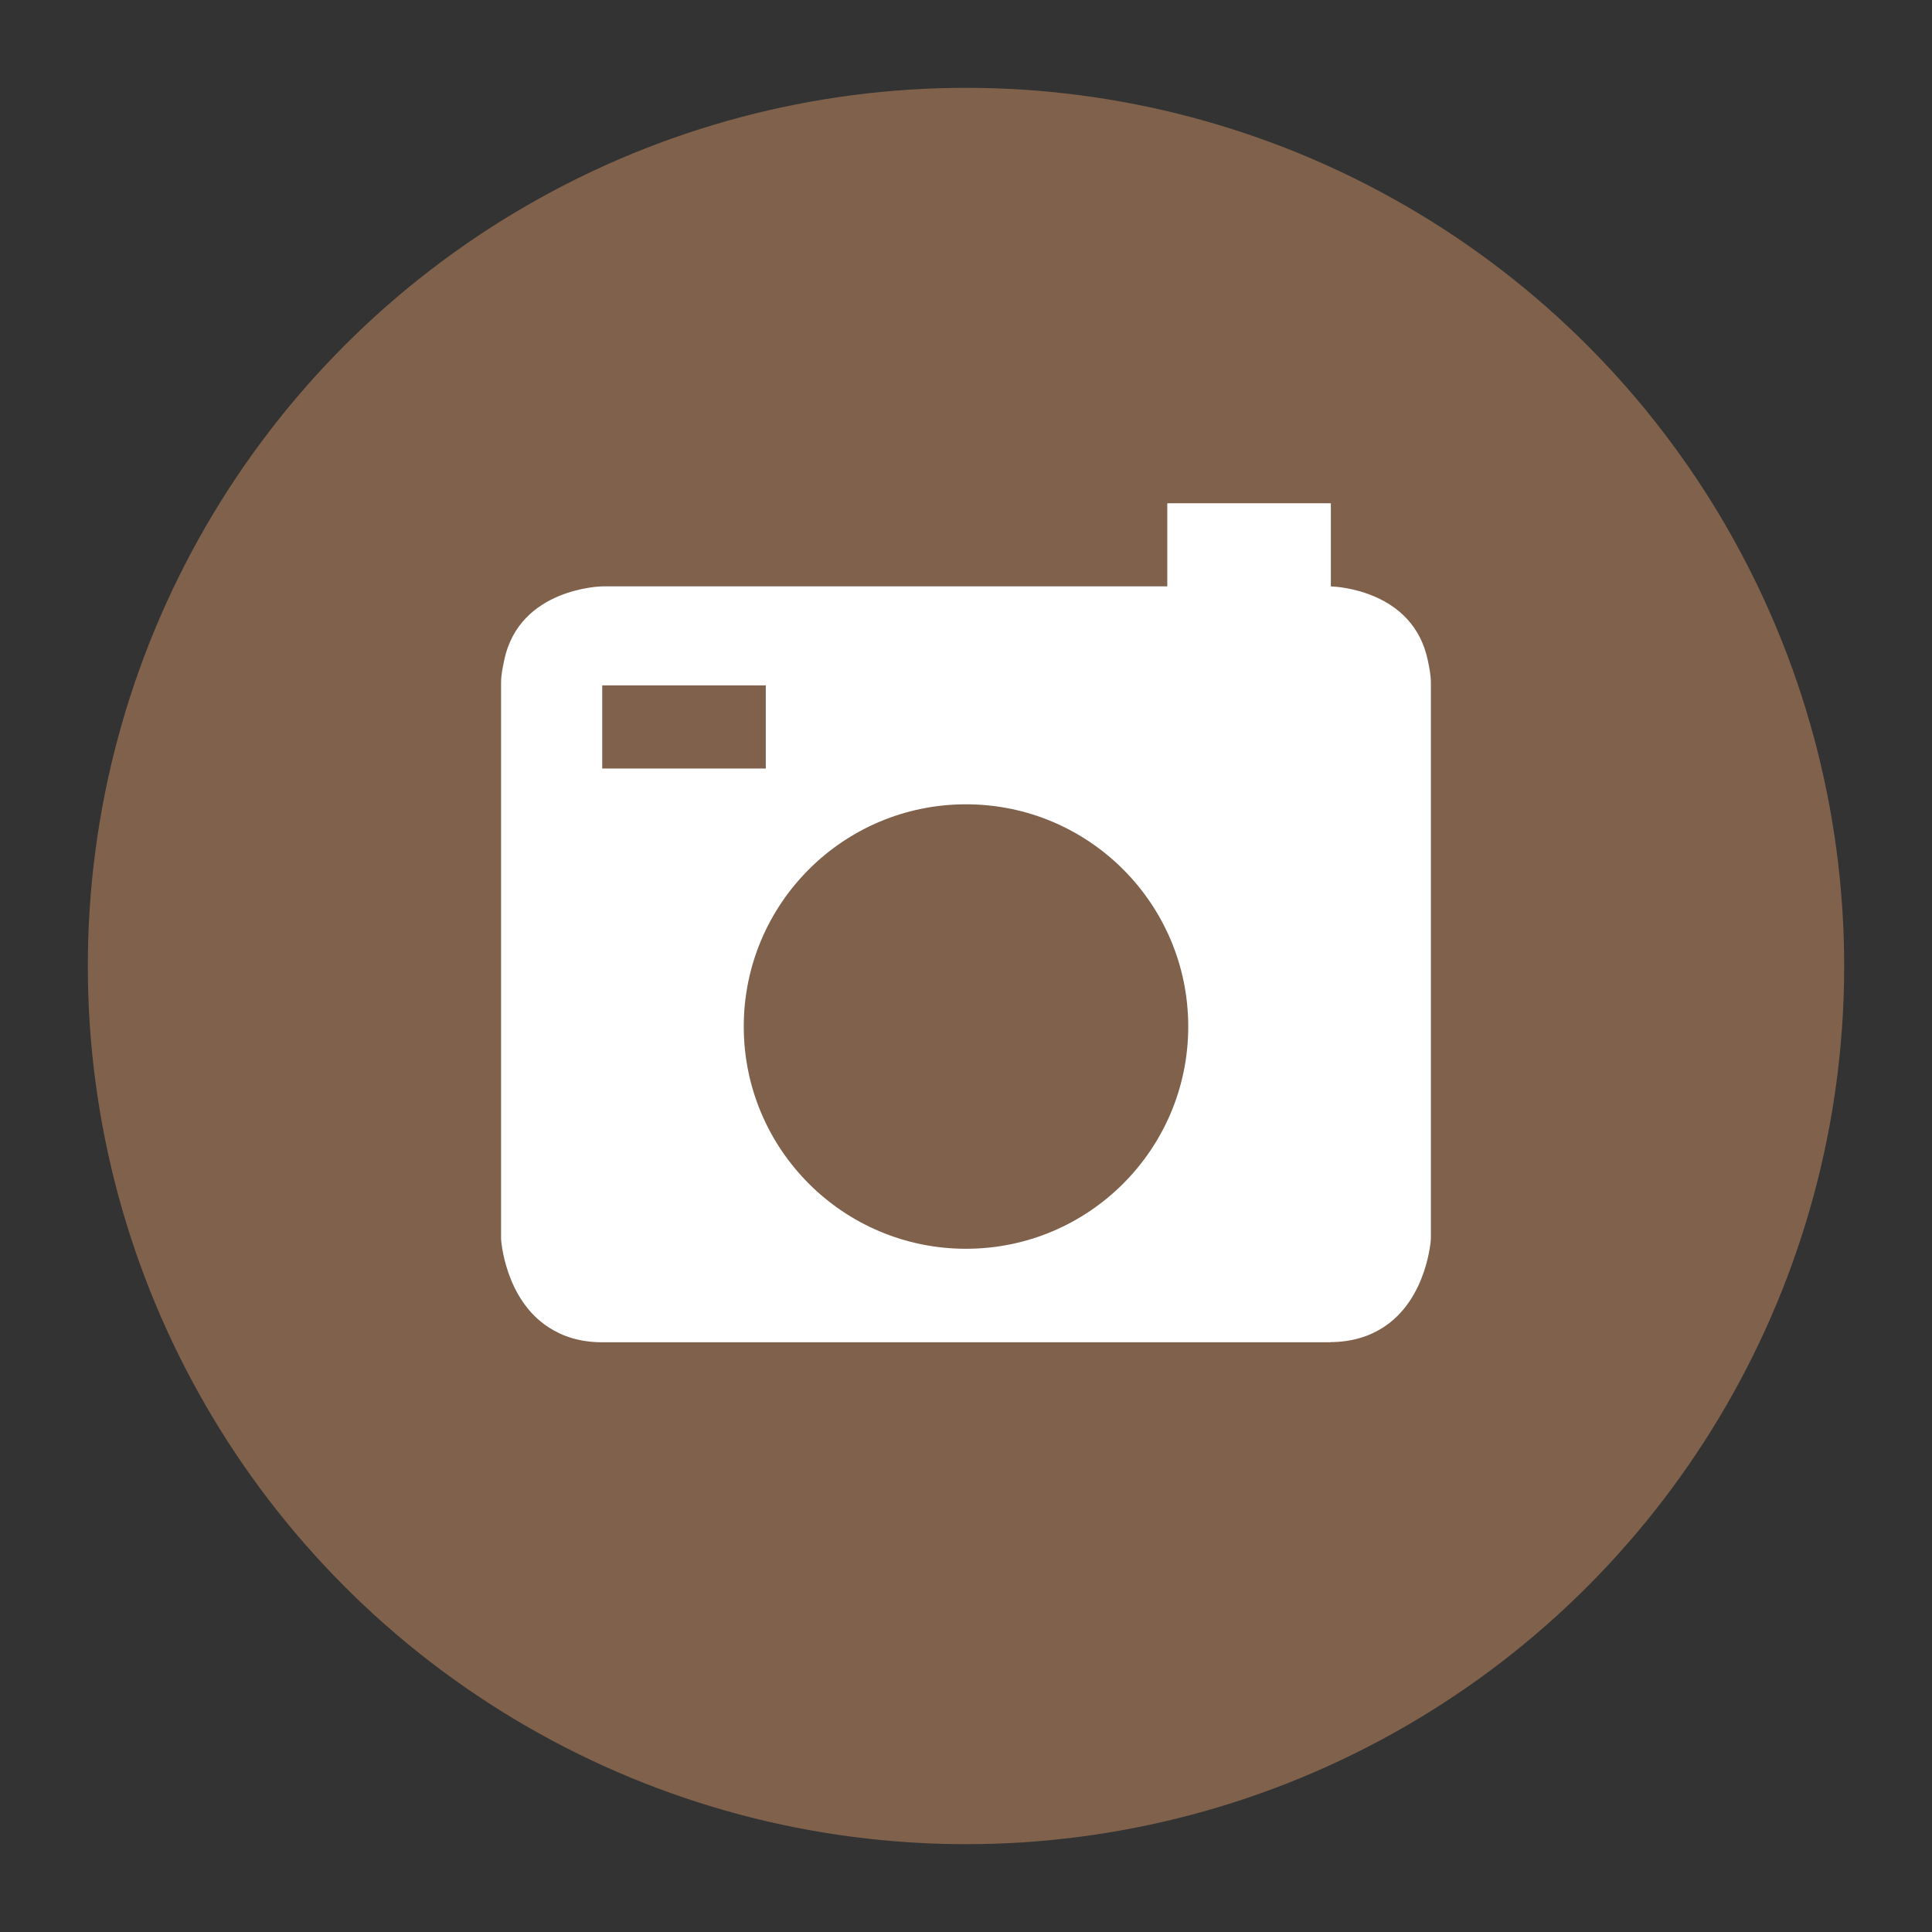
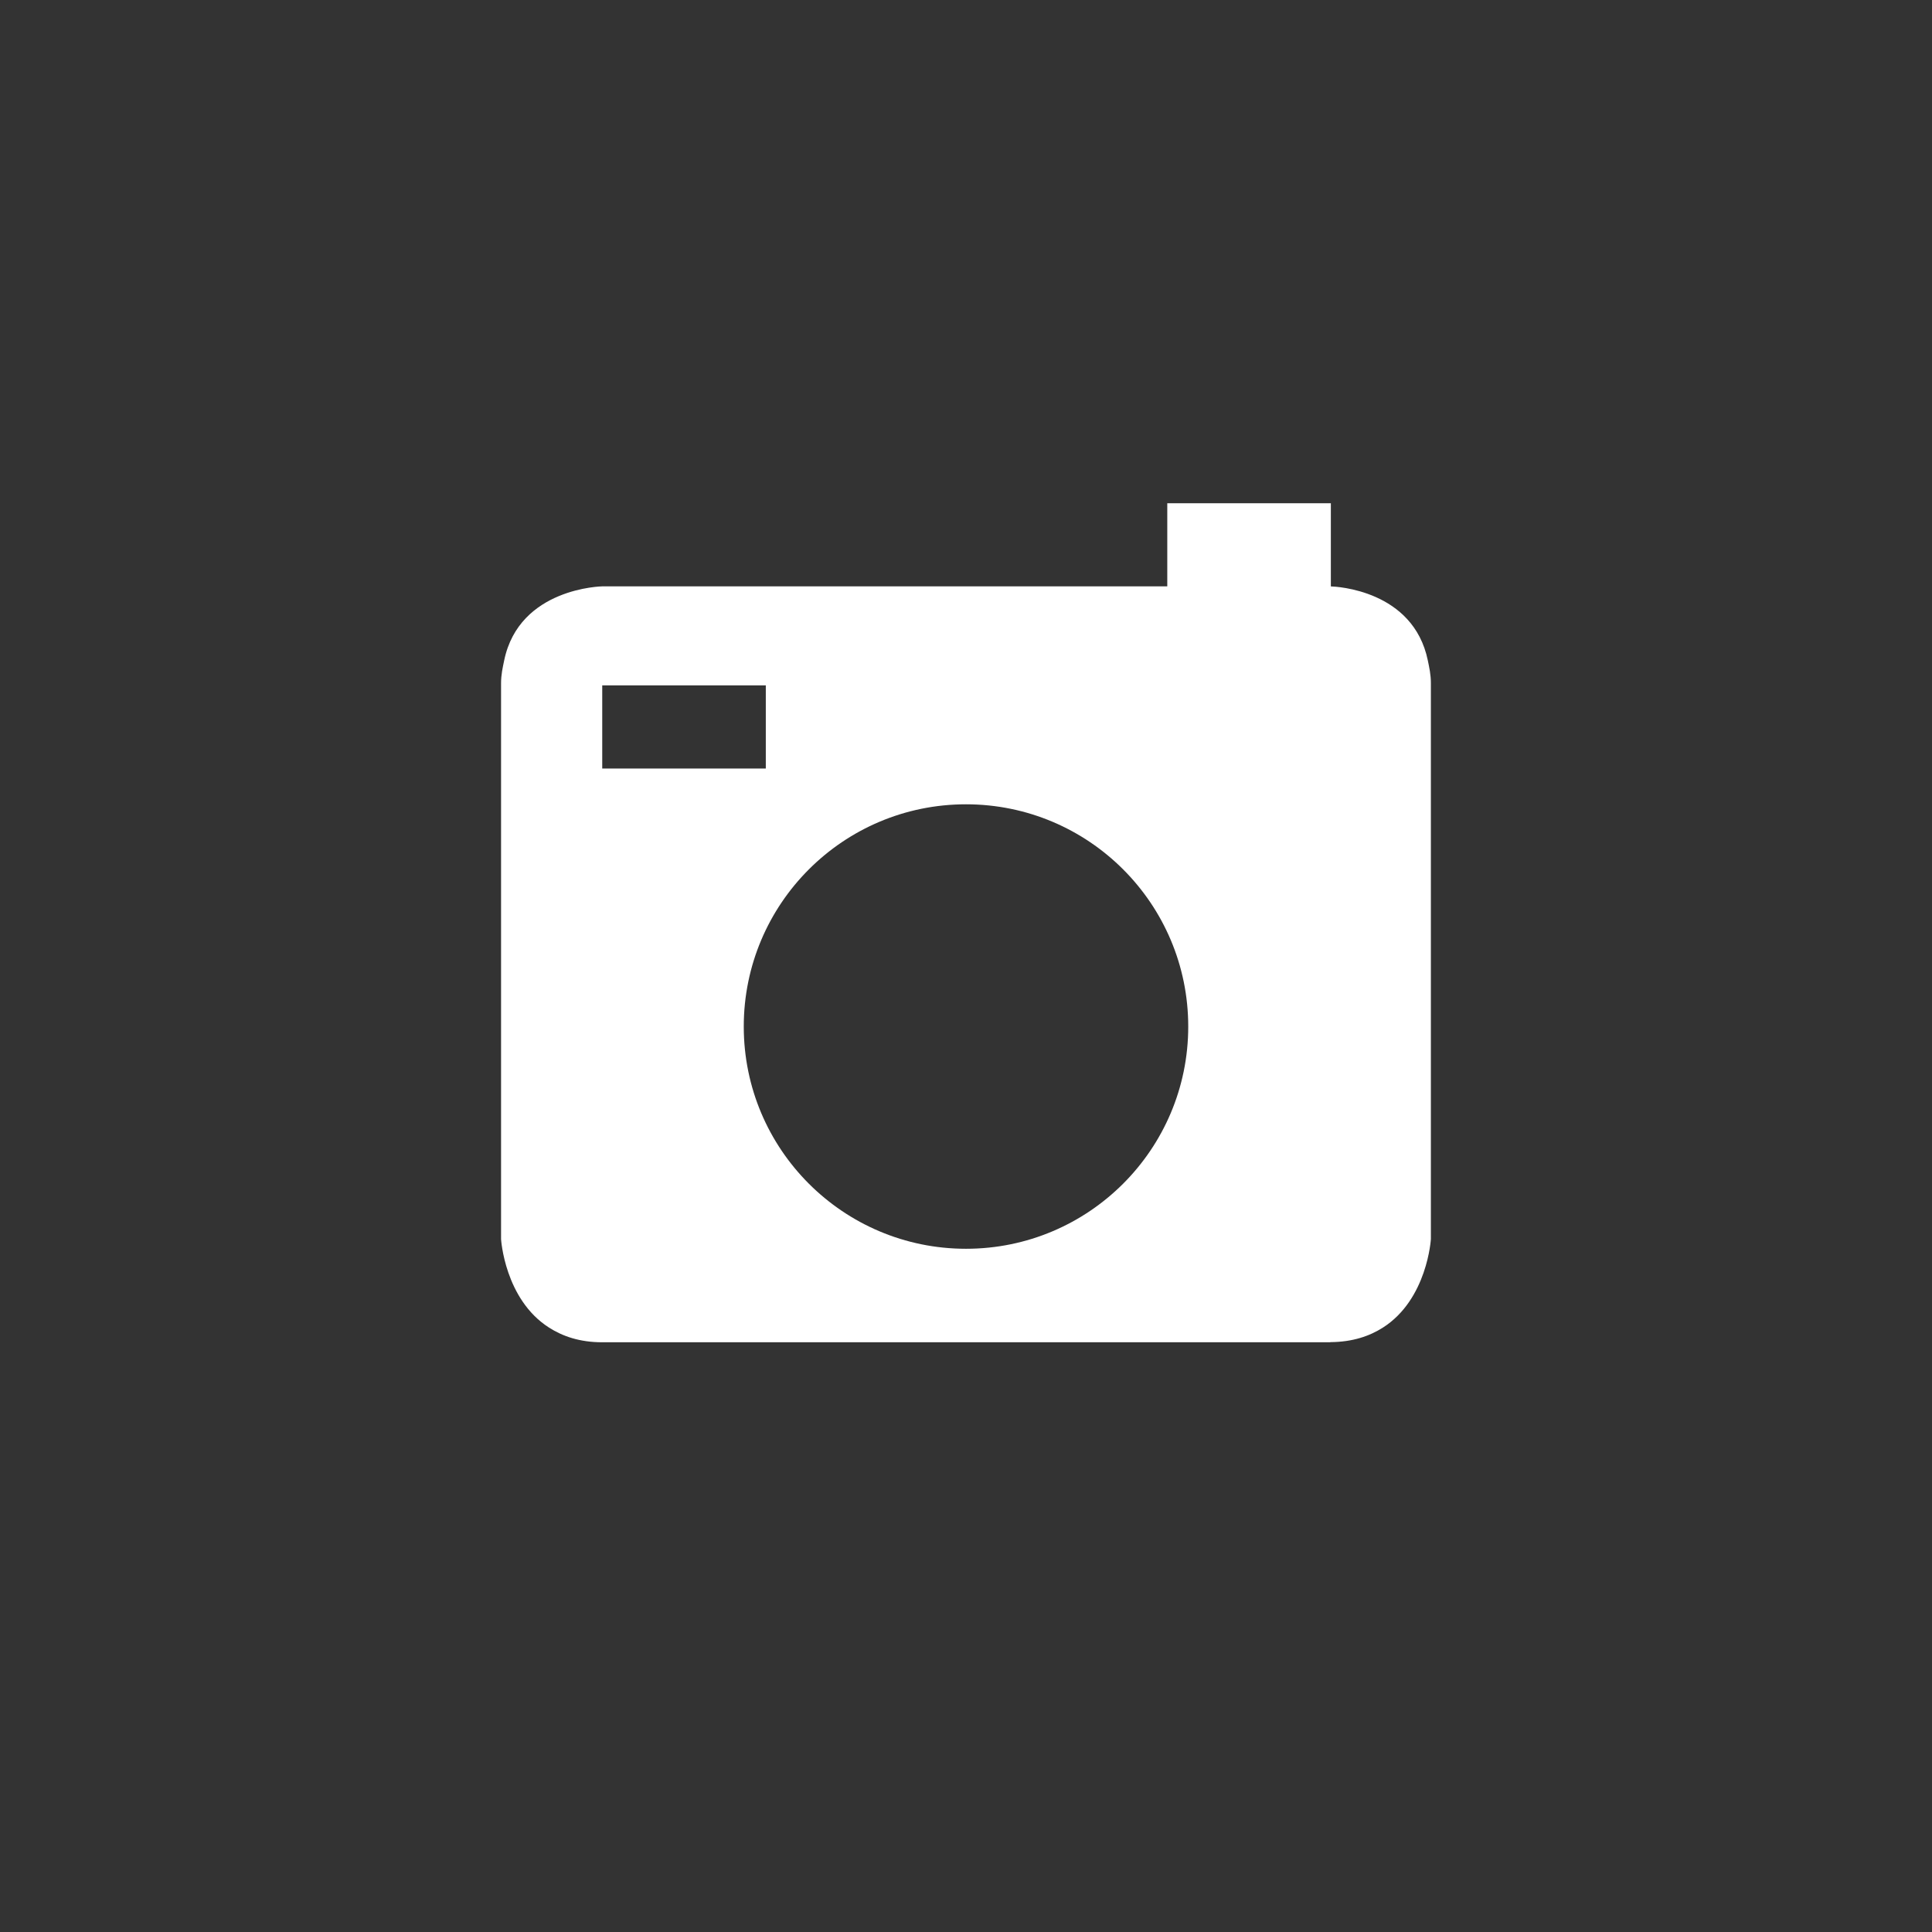
<svg xmlns="http://www.w3.org/2000/svg" version="1.1" id="Layer_1" x="0px" y="0px" width="66px" height="66px" viewBox="0 0 66 66" style="enable-background:new 0 0 66 66;" xml:space="preserve">
  <rect x="0" y="0" width="66" height="66" fill="#333333" stroke="none" />
  <g id="Layer_1_1_">
</g>
  <g id="Layer_3">
-     <circle style="fill:#7F614C;" cx="33" cy="33" r="30" />
    <path style="fill:#FFFFFF;" d="M48.776,22.559c-0.497-2.399-3.13-2.522-3.312-2.526v-0.002v-1.204v-1.636h-5.588v1.636v1.204H33   H20.573c0,0-2.835,0.044-3.349,2.528c-0.051,0.245-0.107,0.486-0.107,0.781c0,0.554,0,1.479,0,2.601c0,5.548,0,16.388,0,16.388   s0.12,2.055,1.639,3.024c0.465,0.297,1.05,0.501,1.816,0.501c3.272,0,12.427,0,12.427,0s9.154,0,12.426,0   c0.014,0,0.023-0.005,0.037-0.005c0.747-0.007,1.323-0.205,1.78-0.496c1.519-0.968,1.639-3.024,1.639-3.024s0-10.84,0-16.388   c0-1.123,0-2.048,0-2.601C48.882,23.044,48.826,22.804,48.776,22.559z M20.573,23.414h5.588v2.528v0.312h-5.588v-0.312V23.414z    M33,42.66c-4.193,0-7.592-3.399-7.592-7.592s3.399-7.592,7.592-7.592s7.592,3.399,7.592,7.592S37.193,42.66,33,42.66z" />
  </g>
</svg>